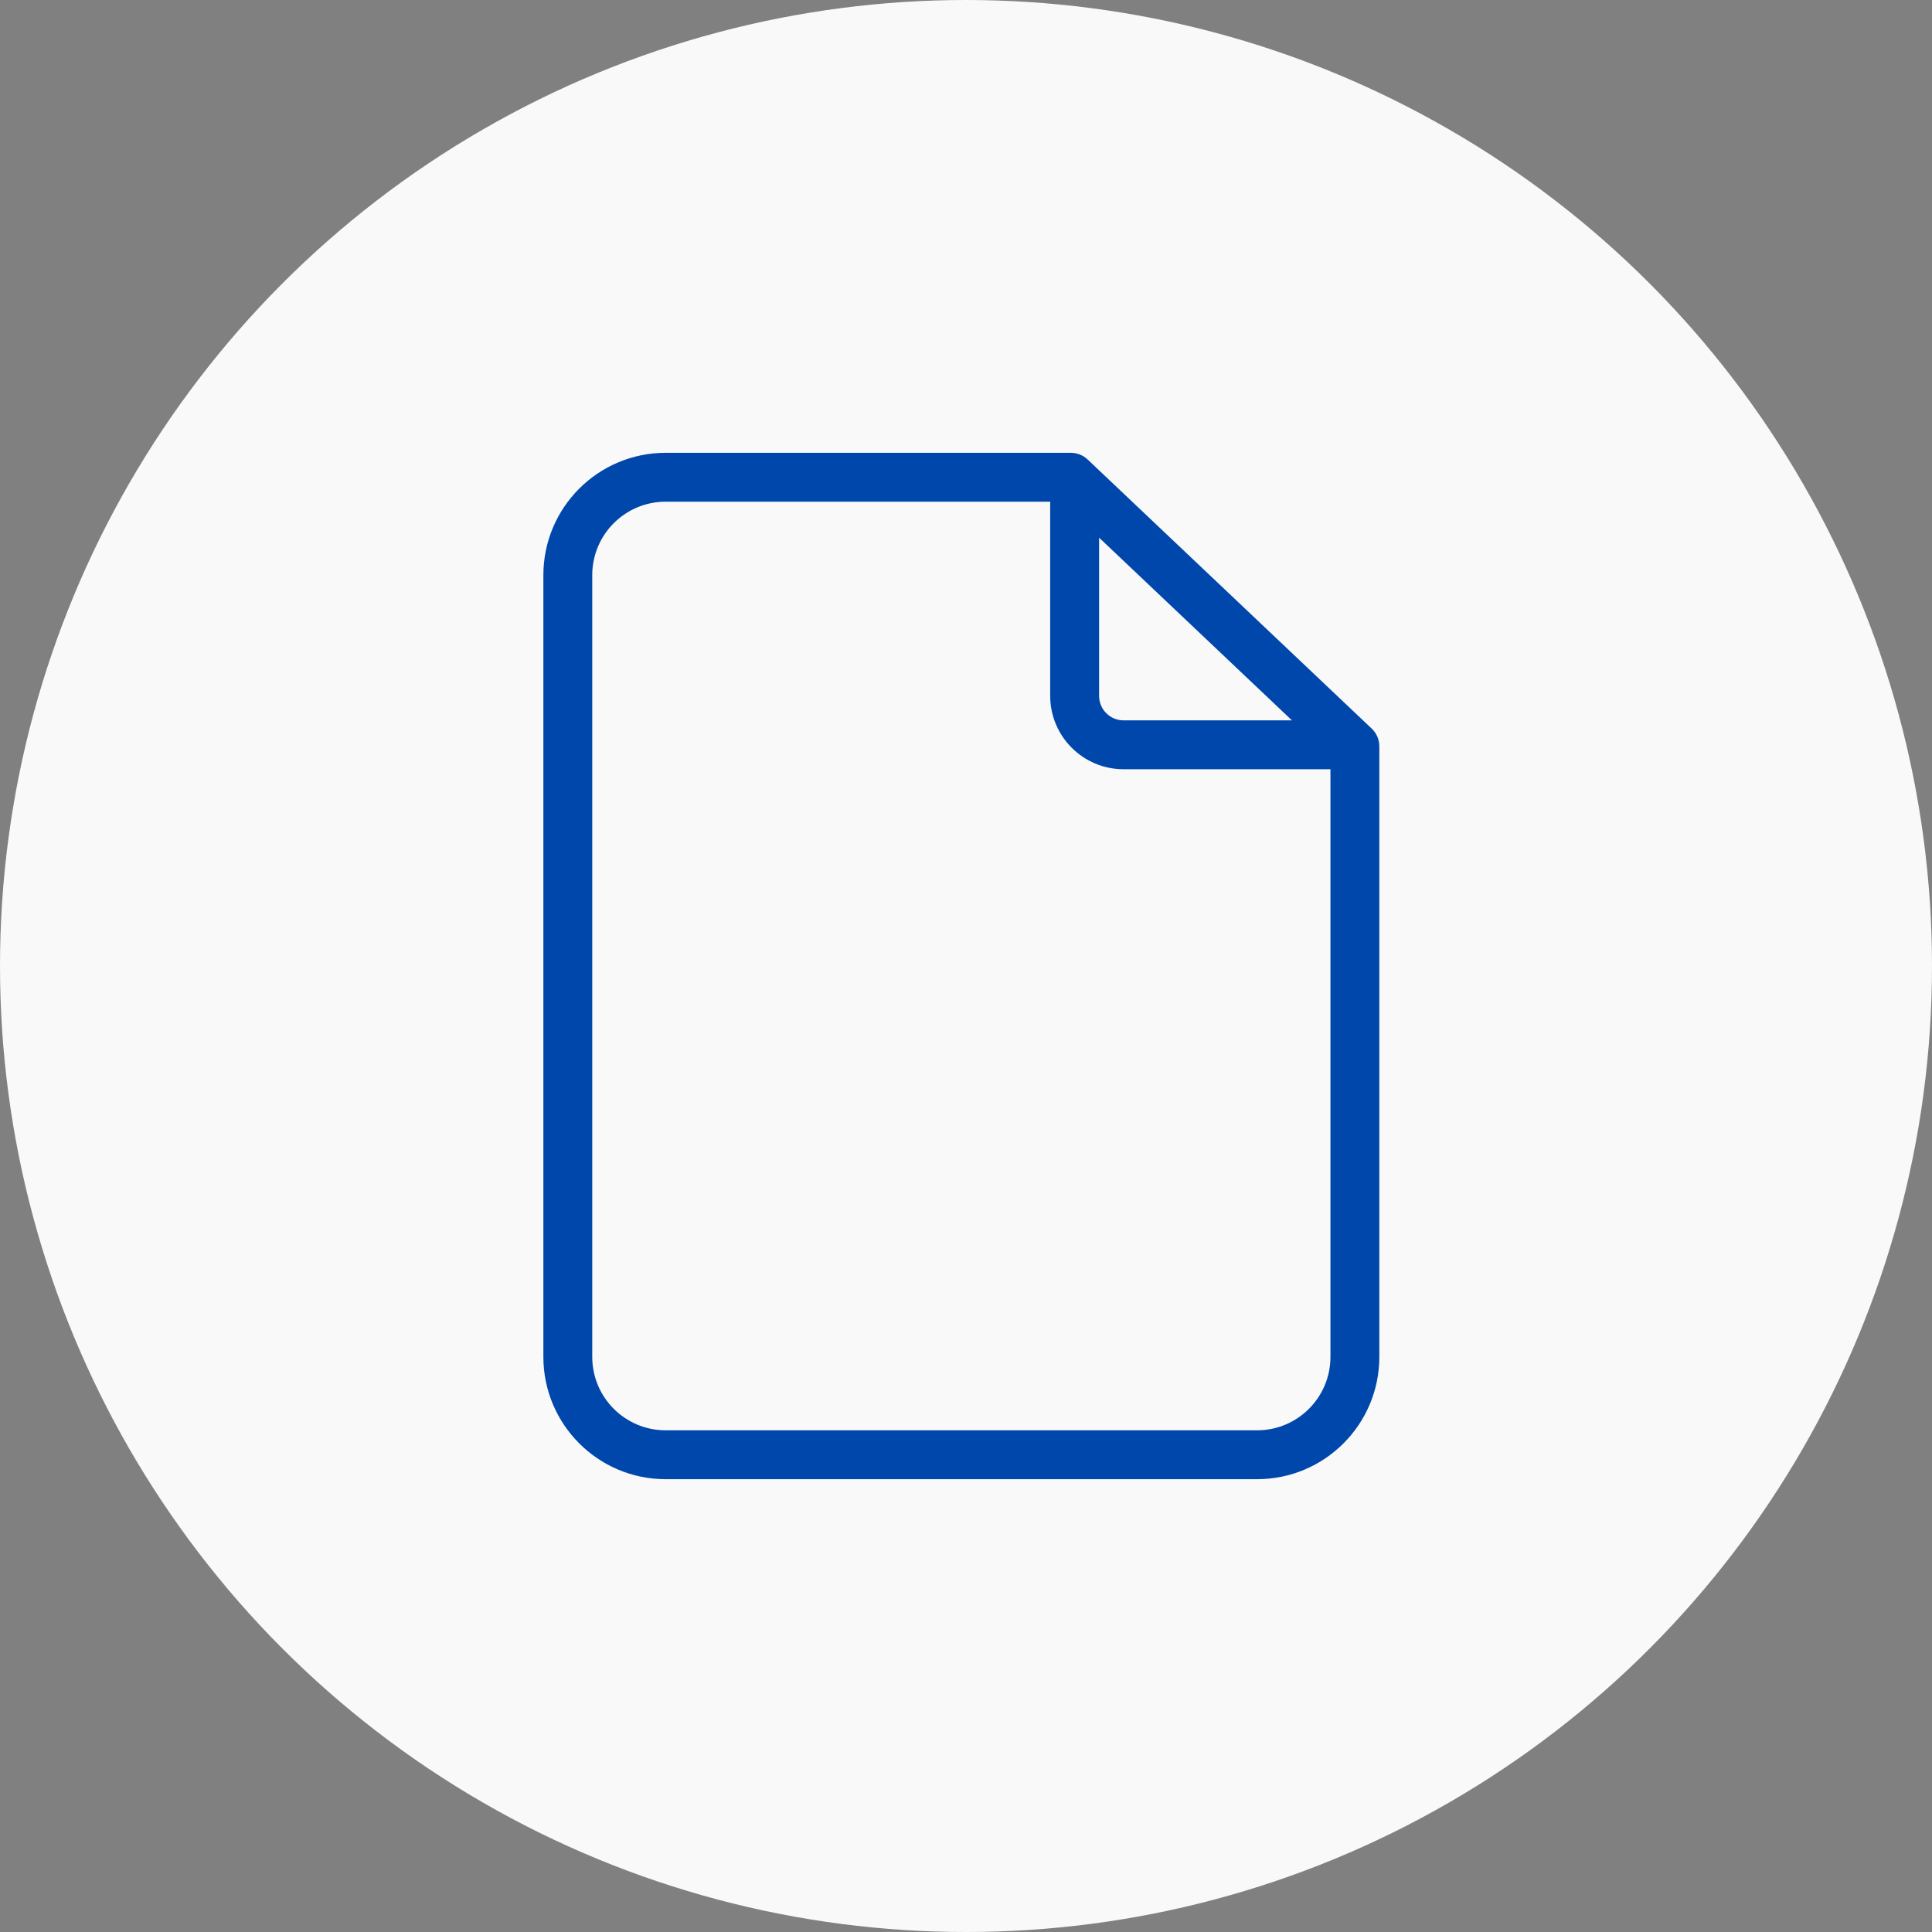
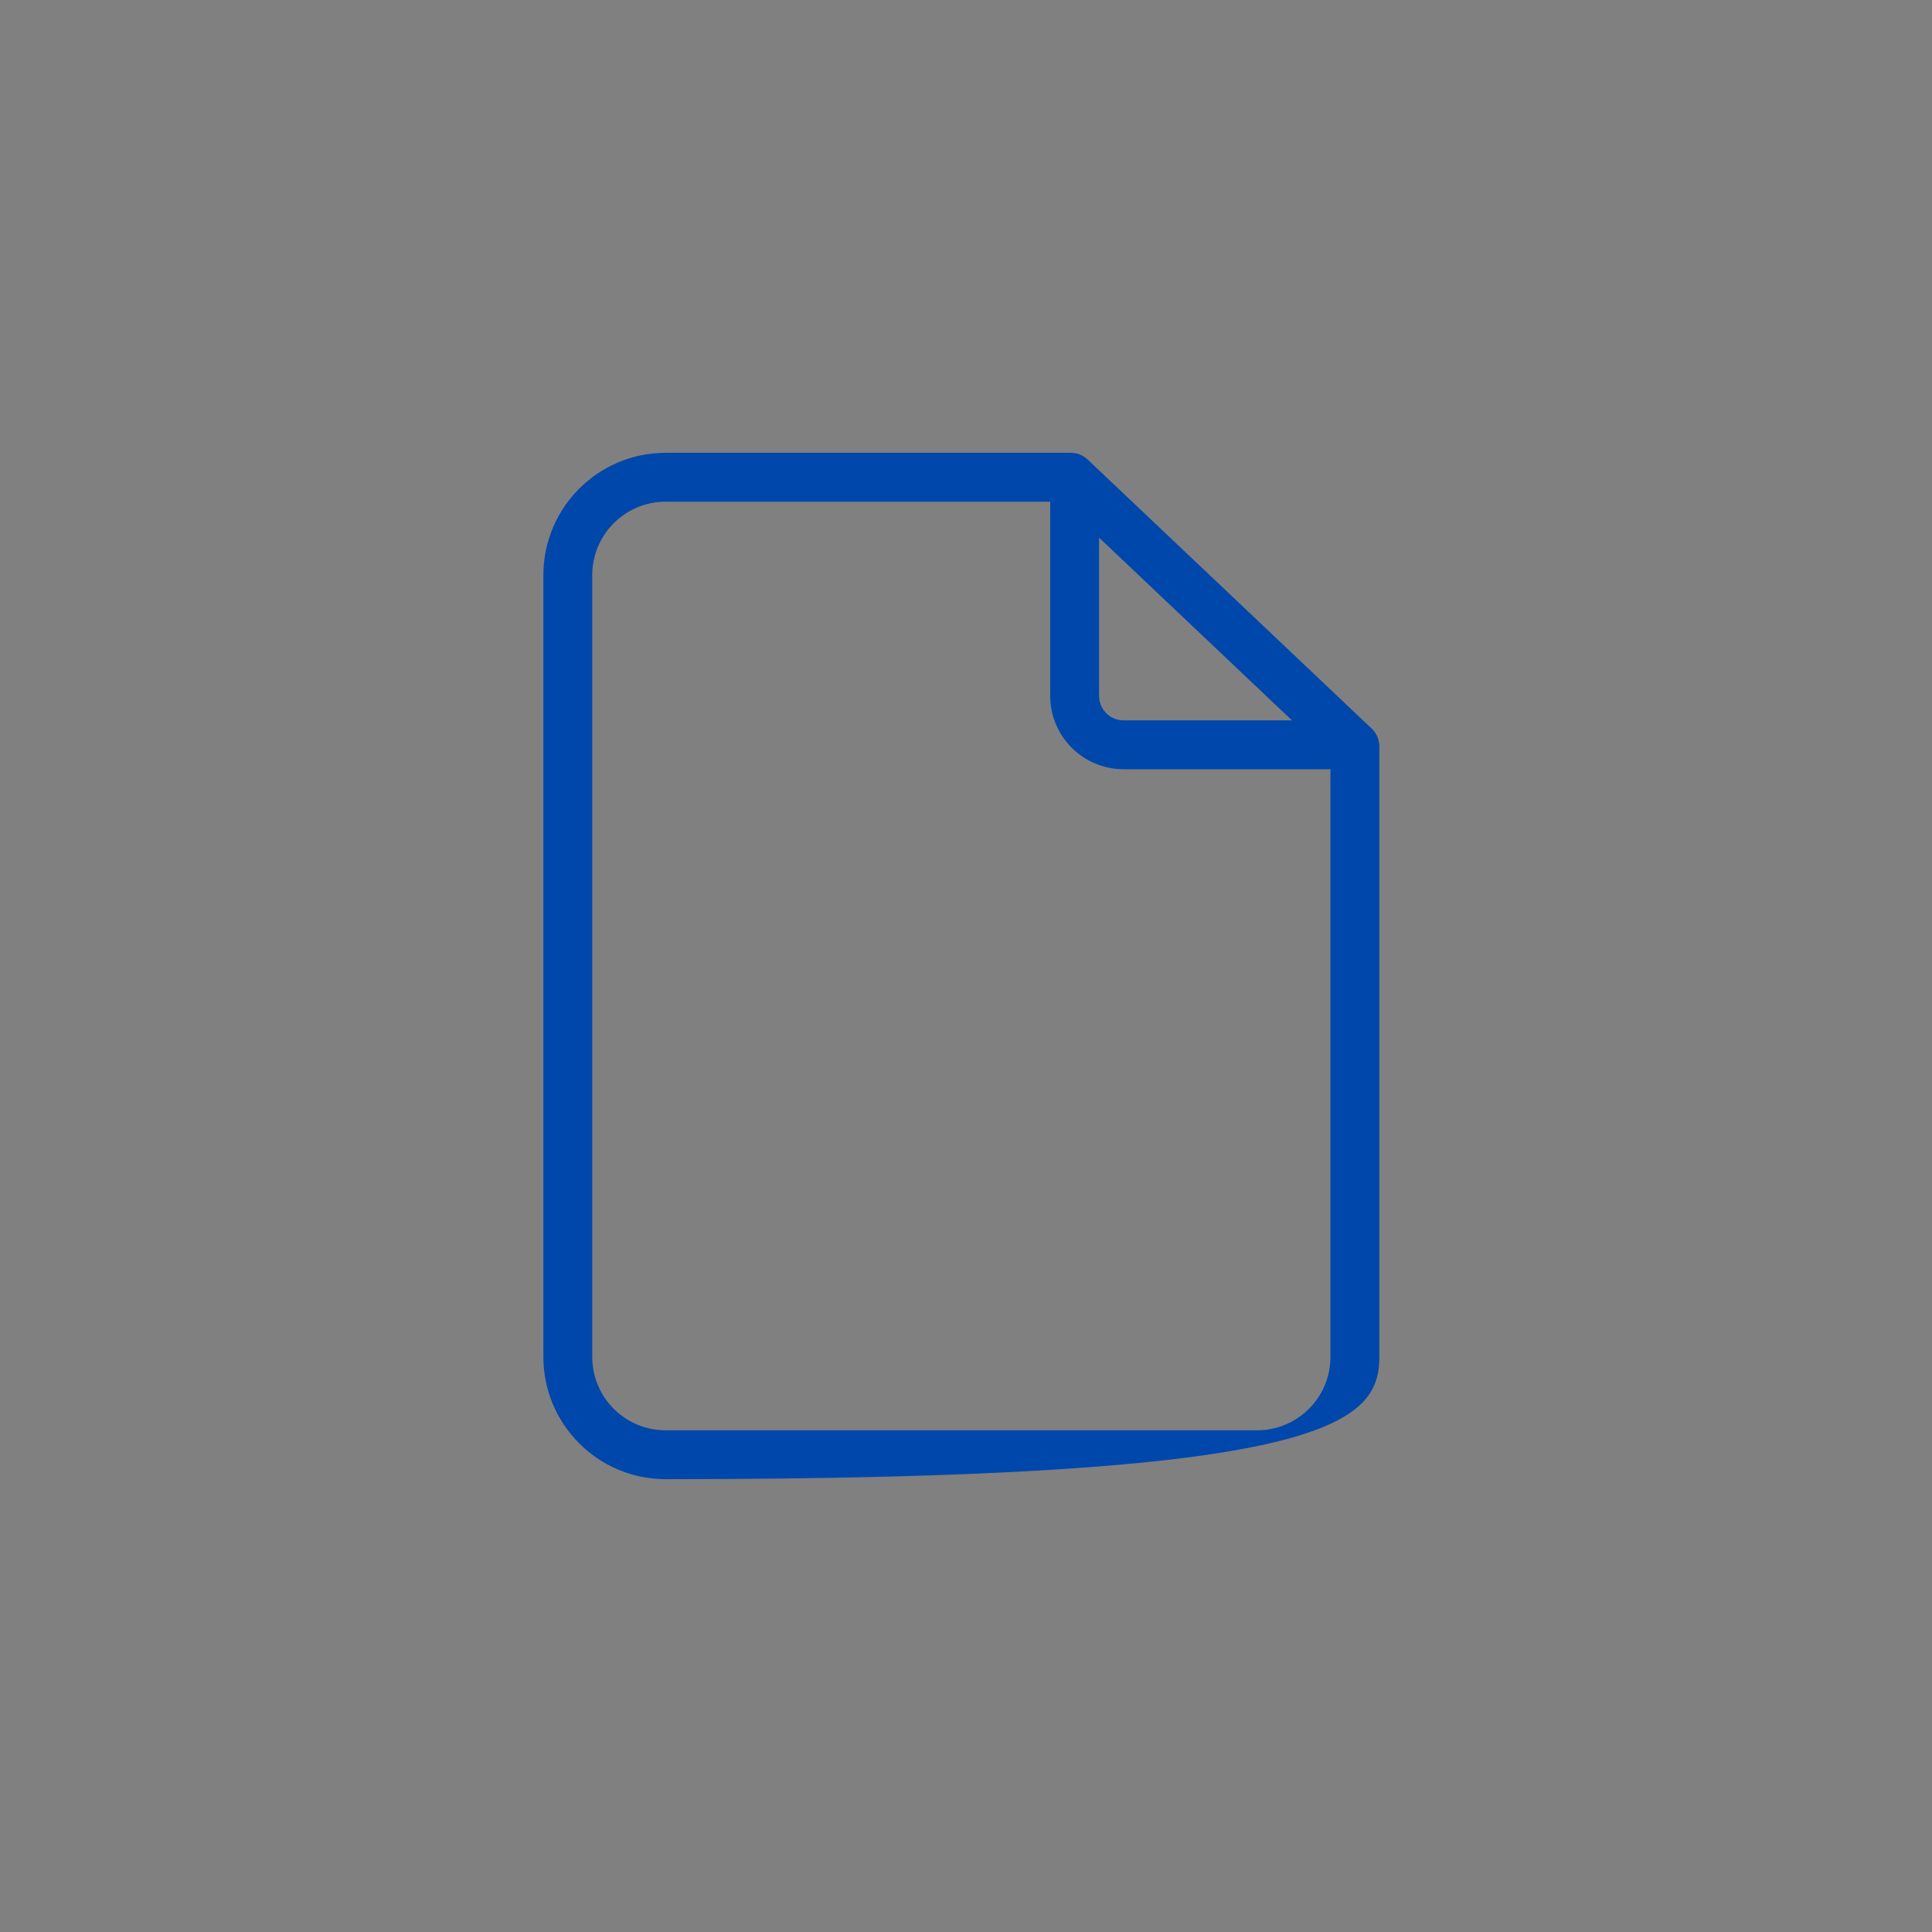
<svg xmlns="http://www.w3.org/2000/svg" width="64" height="64" viewBox="0 0 64 64" fill="none">
  <rect x="0" y="0" width="64" height="64" fill="#808080" stroke="none" />
-   <circle cx="32" cy="32" r="32" fill="#F9F9F9" />
-   <path d="M36.03 15.222C35.879 15.079 35.68 15 35.473 15H22.048C19.813 15.002 18.003 16.813 18 19.048V44.952C18.003 47.187 19.813 48.998 22.048 49H41.644C43.879 48.998 45.69 47.187 45.692 44.952V24.723C45.692 24.5 45.601 24.288 45.439 24.135L36.03 15.222ZM36.409 17.811L42.797 23.863H37.218C36.772 23.862 36.409 23.5 36.409 23.053V17.811ZM41.644 47.381H22.048C20.707 47.379 19.621 46.293 19.619 44.952V19.048C19.621 17.707 20.707 16.621 22.048 16.619H34.789V23.053C34.791 24.394 35.877 25.48 37.218 25.482H44.073V44.952C44.071 46.293 42.985 47.379 41.644 47.381Z" fill="#0047AB" />
+   <path d="M36.03 15.222C35.879 15.079 35.68 15 35.473 15H22.048C19.813 15.002 18.003 16.813 18 19.048V44.952C18.003 47.187 19.813 48.998 22.048 49C43.879 48.998 45.69 47.187 45.692 44.952V24.723C45.692 24.5 45.601 24.288 45.439 24.135L36.03 15.222ZM36.409 17.811L42.797 23.863H37.218C36.772 23.862 36.409 23.5 36.409 23.053V17.811ZM41.644 47.381H22.048C20.707 47.379 19.621 46.293 19.619 44.952V19.048C19.621 17.707 20.707 16.621 22.048 16.619H34.789V23.053C34.791 24.394 35.877 25.48 37.218 25.482H44.073V44.952C44.071 46.293 42.985 47.379 41.644 47.381Z" fill="#0047AB" />
</svg>